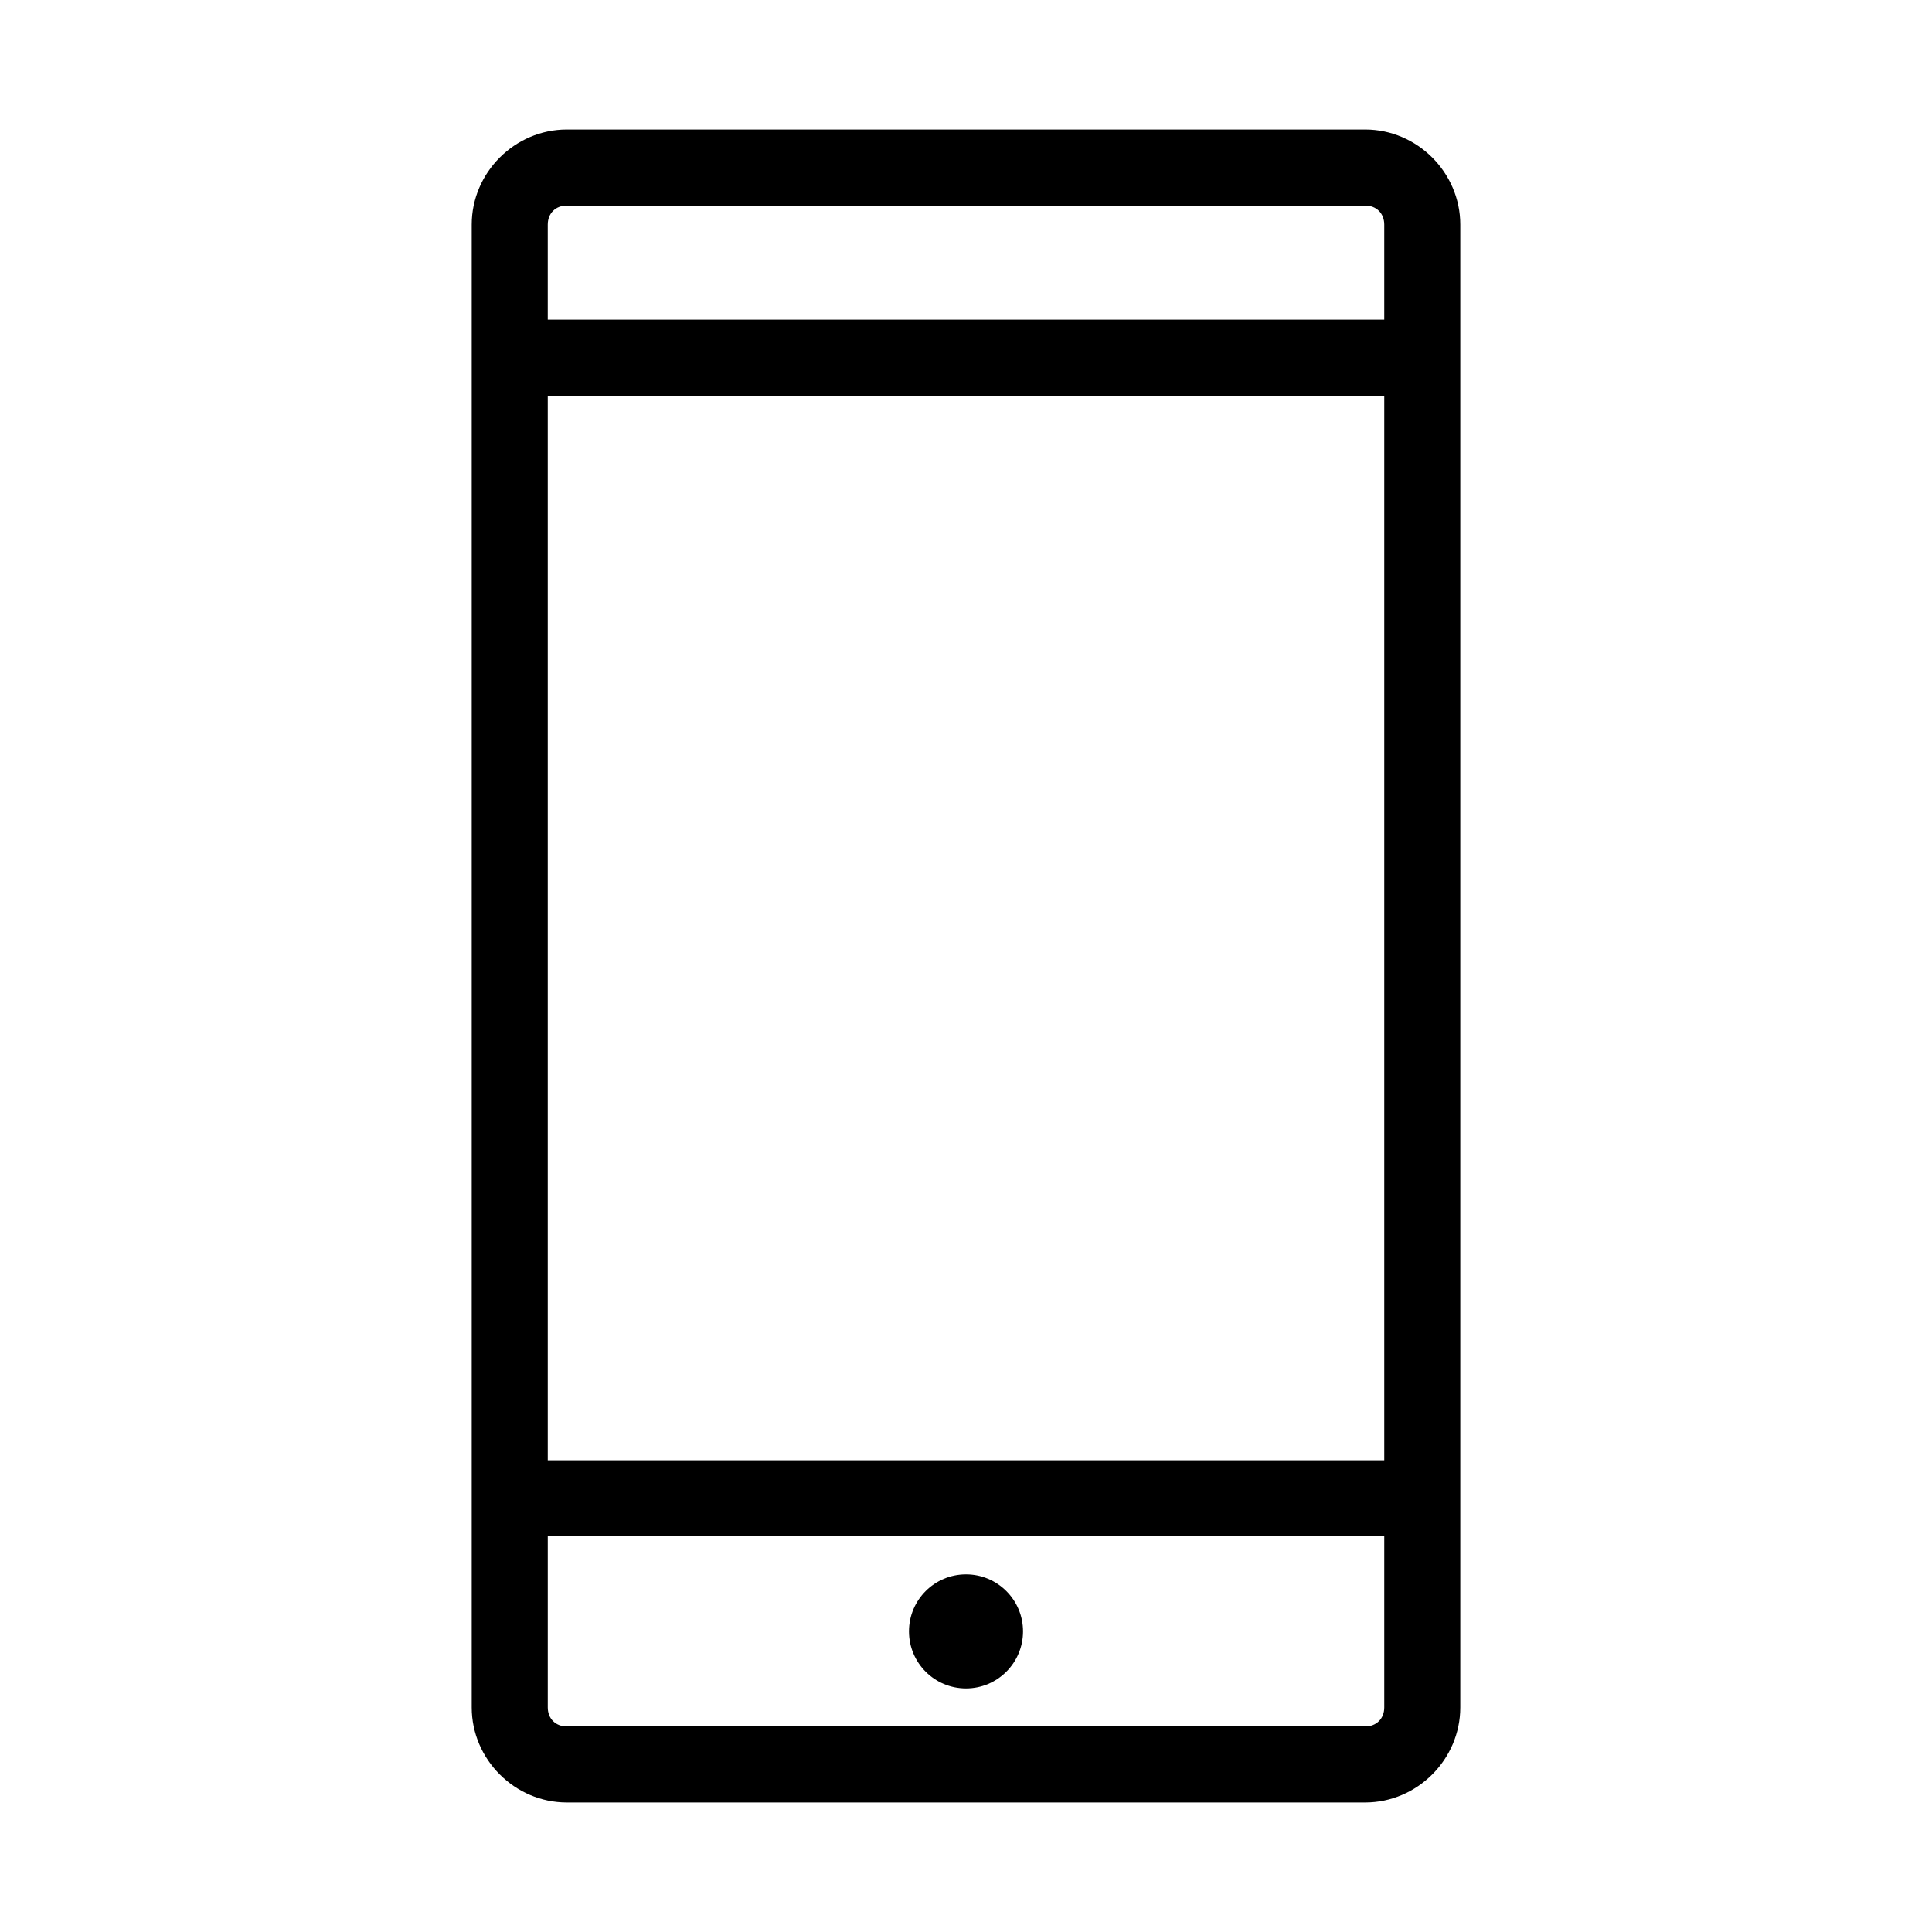
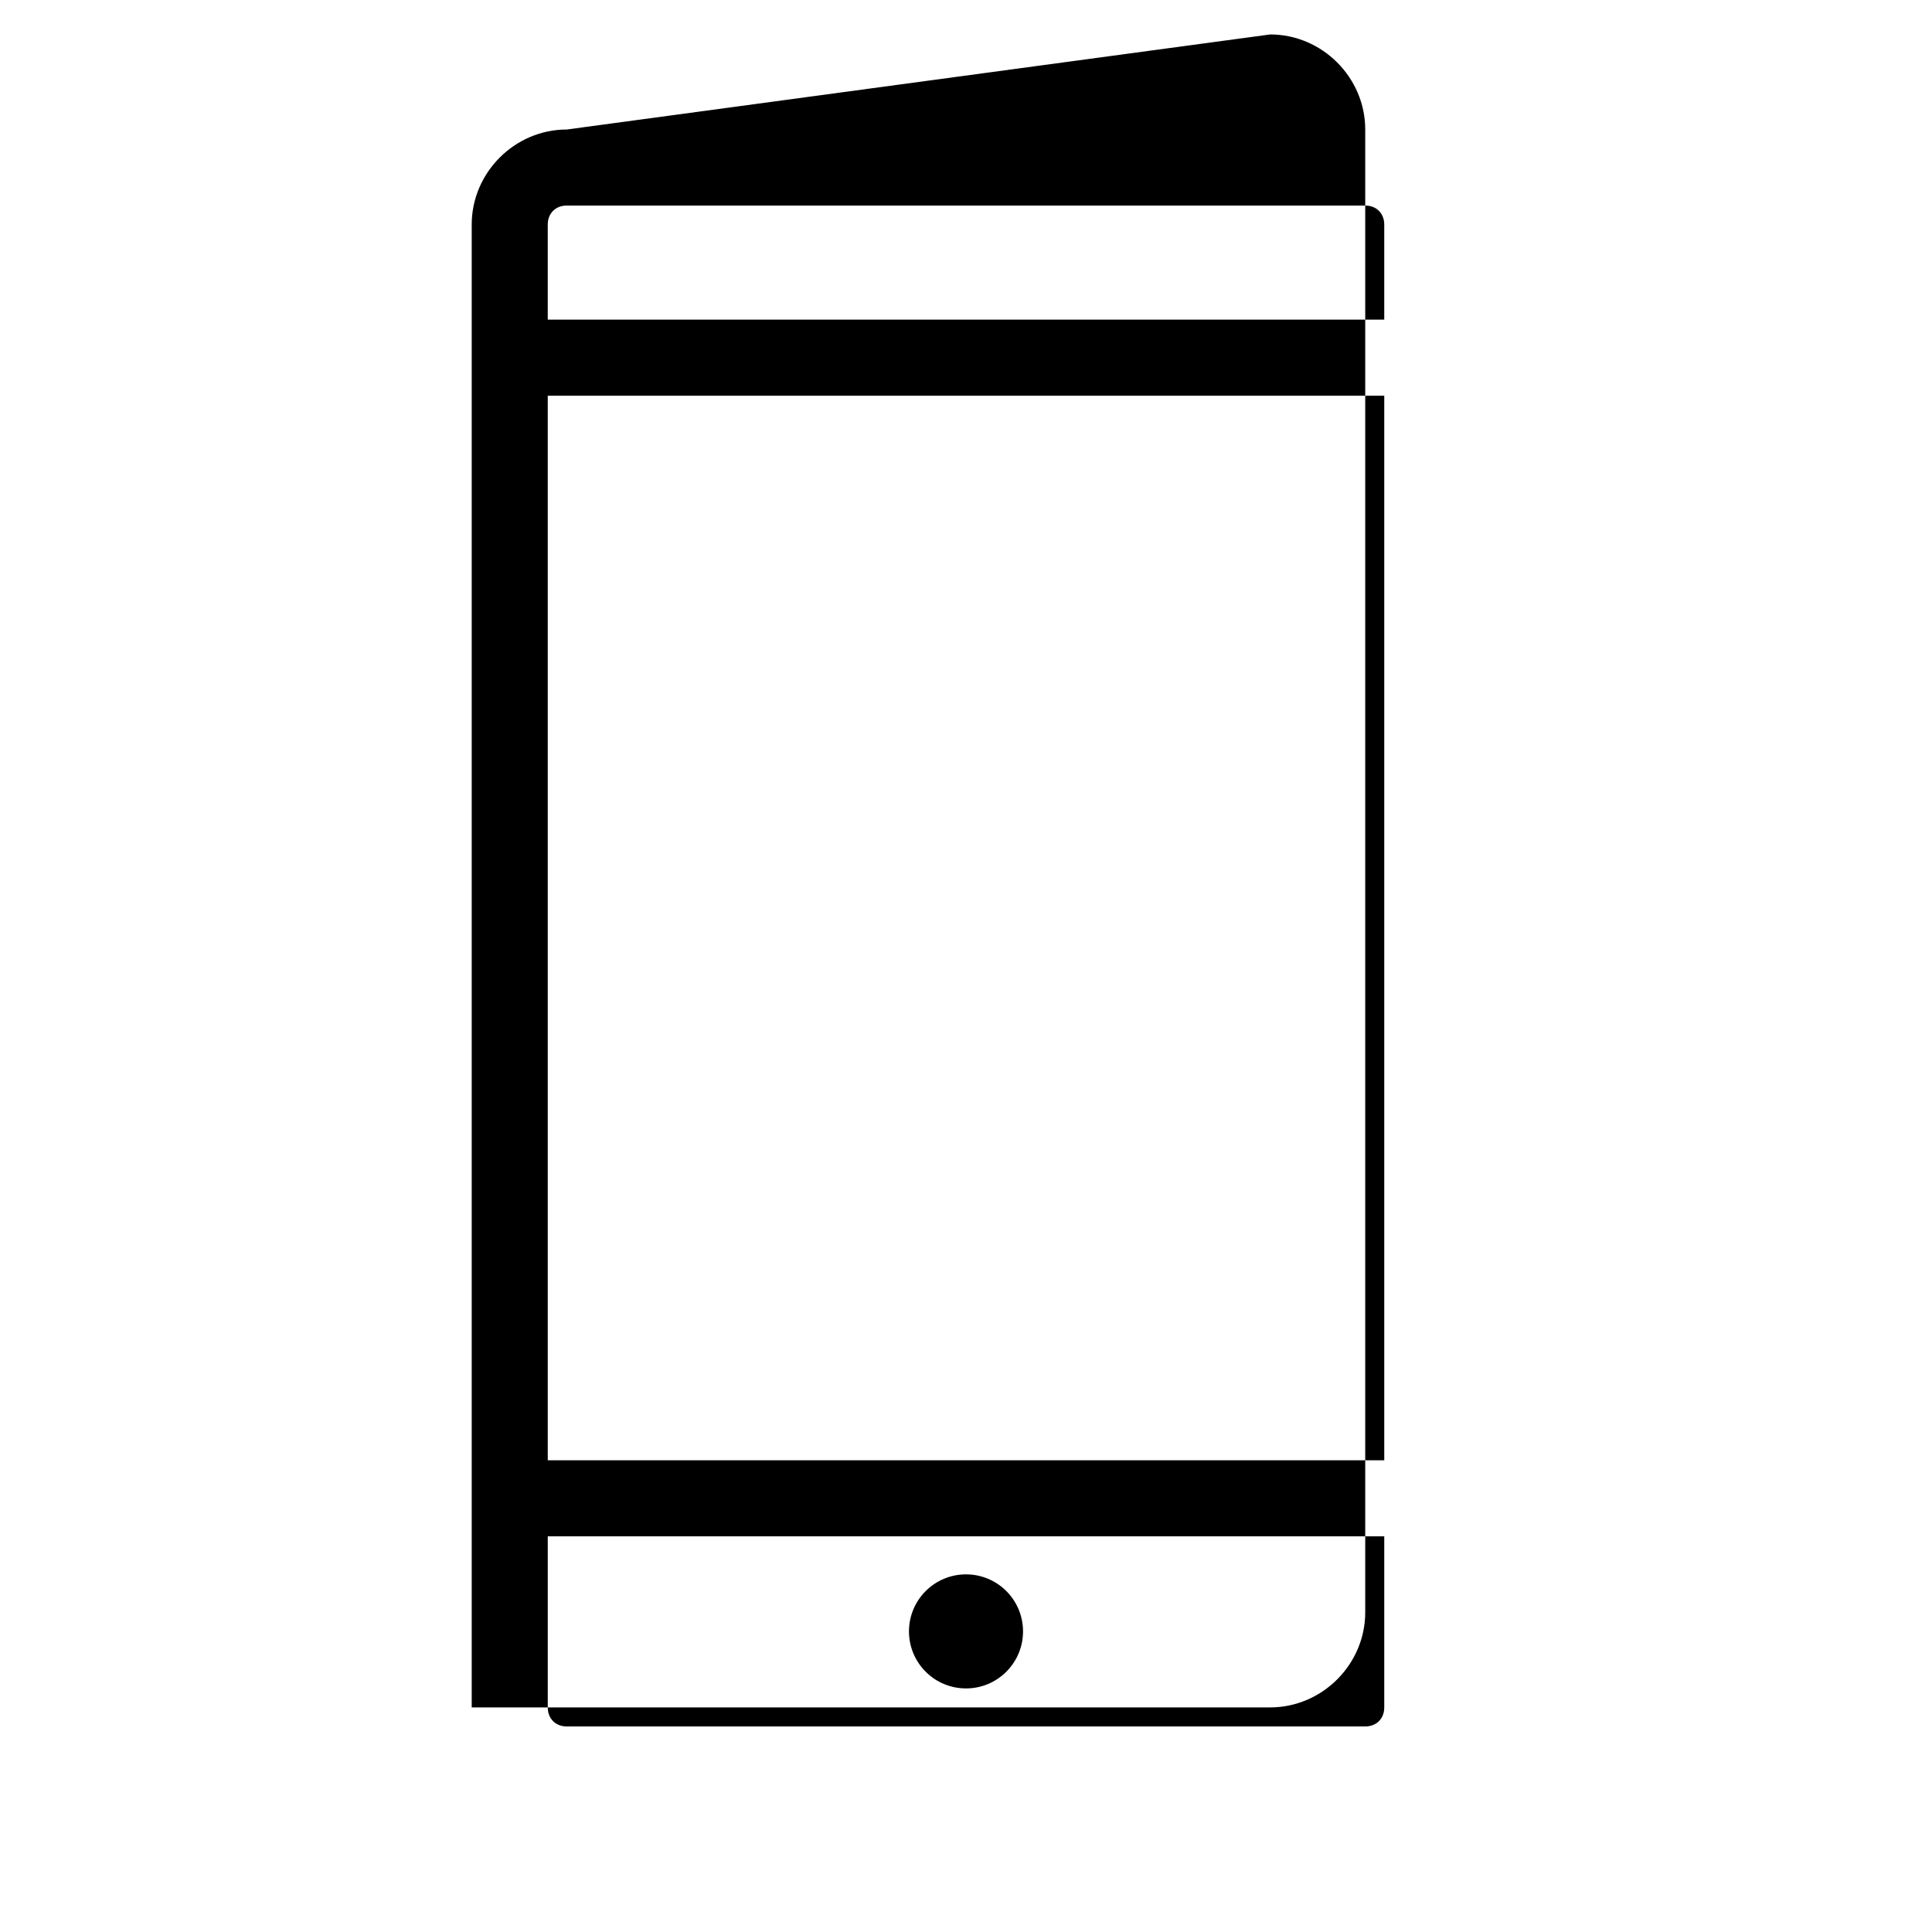
<svg xmlns="http://www.w3.org/2000/svg" fill="#000000" width="800px" height="800px" version="1.1" viewBox="144 144 512 512">
-   <path d="m294.2 178.32c-13.781 0-25.191 11.41-25.191 25.191v392.97c0 13.781 11.41 25.191 25.191 25.191h211.6c13.781 0 25.191-11.41 25.191-25.191v-392.97c0-13.781-11.41-25.191-25.191-25.191zm0 20.152h211.6c2.965 0 5.039 2.074 5.039 5.039v25.191h-221.68v-25.191c0-2.965 2.074-5.039 5.039-5.039zm-5.039 50.383h221.68v282.13h-221.68zm0 302.29h221.68v45.344c0 2.965-2.074 5.039-5.039 5.039h-211.6c-2.965 0-5.039-2.074-5.039-5.039v-45.344zm110.84 10.078c-8.348 0-15.113 6.766-15.113 15.113 0 8.348 6.766 15.113 15.113 15.113s15.113-6.766 15.113-15.113c0-8.348-6.766-15.113-15.113-15.113z" />
+   <path d="m294.2 178.32c-13.781 0-25.191 11.41-25.191 25.191v392.97h211.6c13.781 0 25.191-11.41 25.191-25.191v-392.97c0-13.781-11.41-25.191-25.191-25.191zm0 20.152h211.6c2.965 0 5.039 2.074 5.039 5.039v25.191h-221.68v-25.191c0-2.965 2.074-5.039 5.039-5.039zm-5.039 50.383h221.68v282.13h-221.68zm0 302.29h221.68v45.344c0 2.965-2.074 5.039-5.039 5.039h-211.6c-2.965 0-5.039-2.074-5.039-5.039v-45.344zm110.84 10.078c-8.348 0-15.113 6.766-15.113 15.113 0 8.348 6.766 15.113 15.113 15.113s15.113-6.766 15.113-15.113c0-8.348-6.766-15.113-15.113-15.113z" />
</svg>